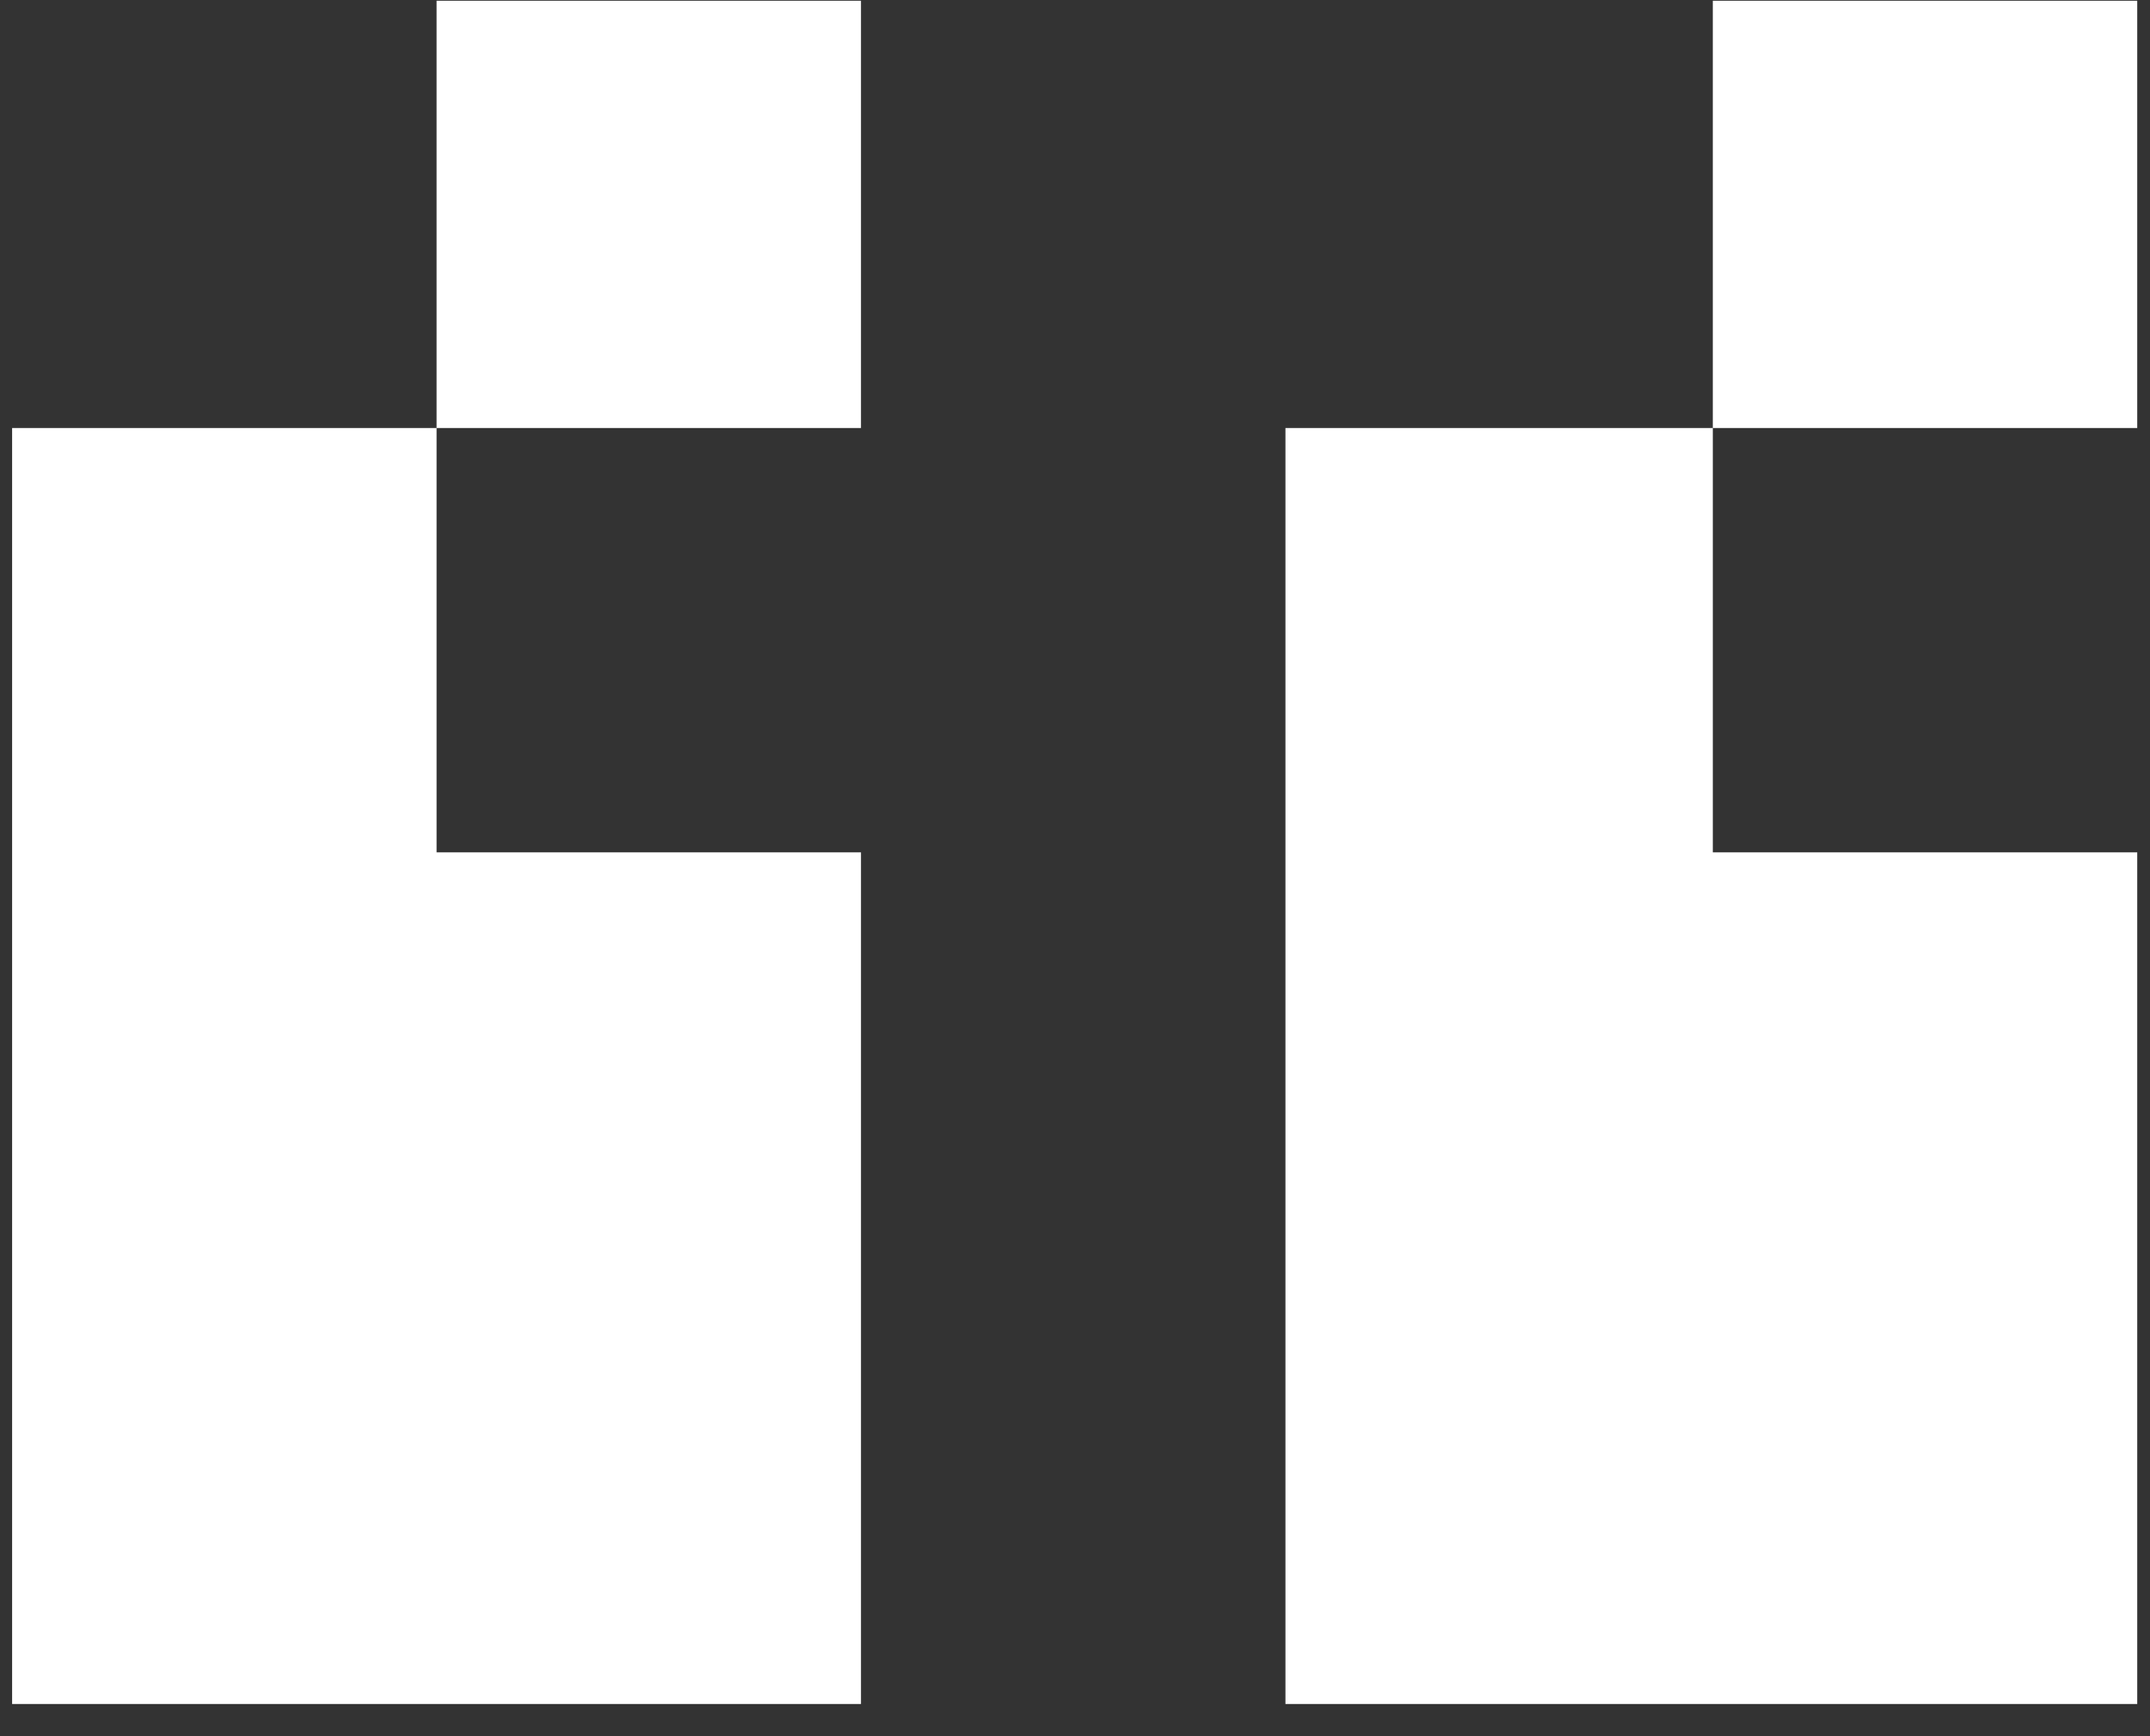
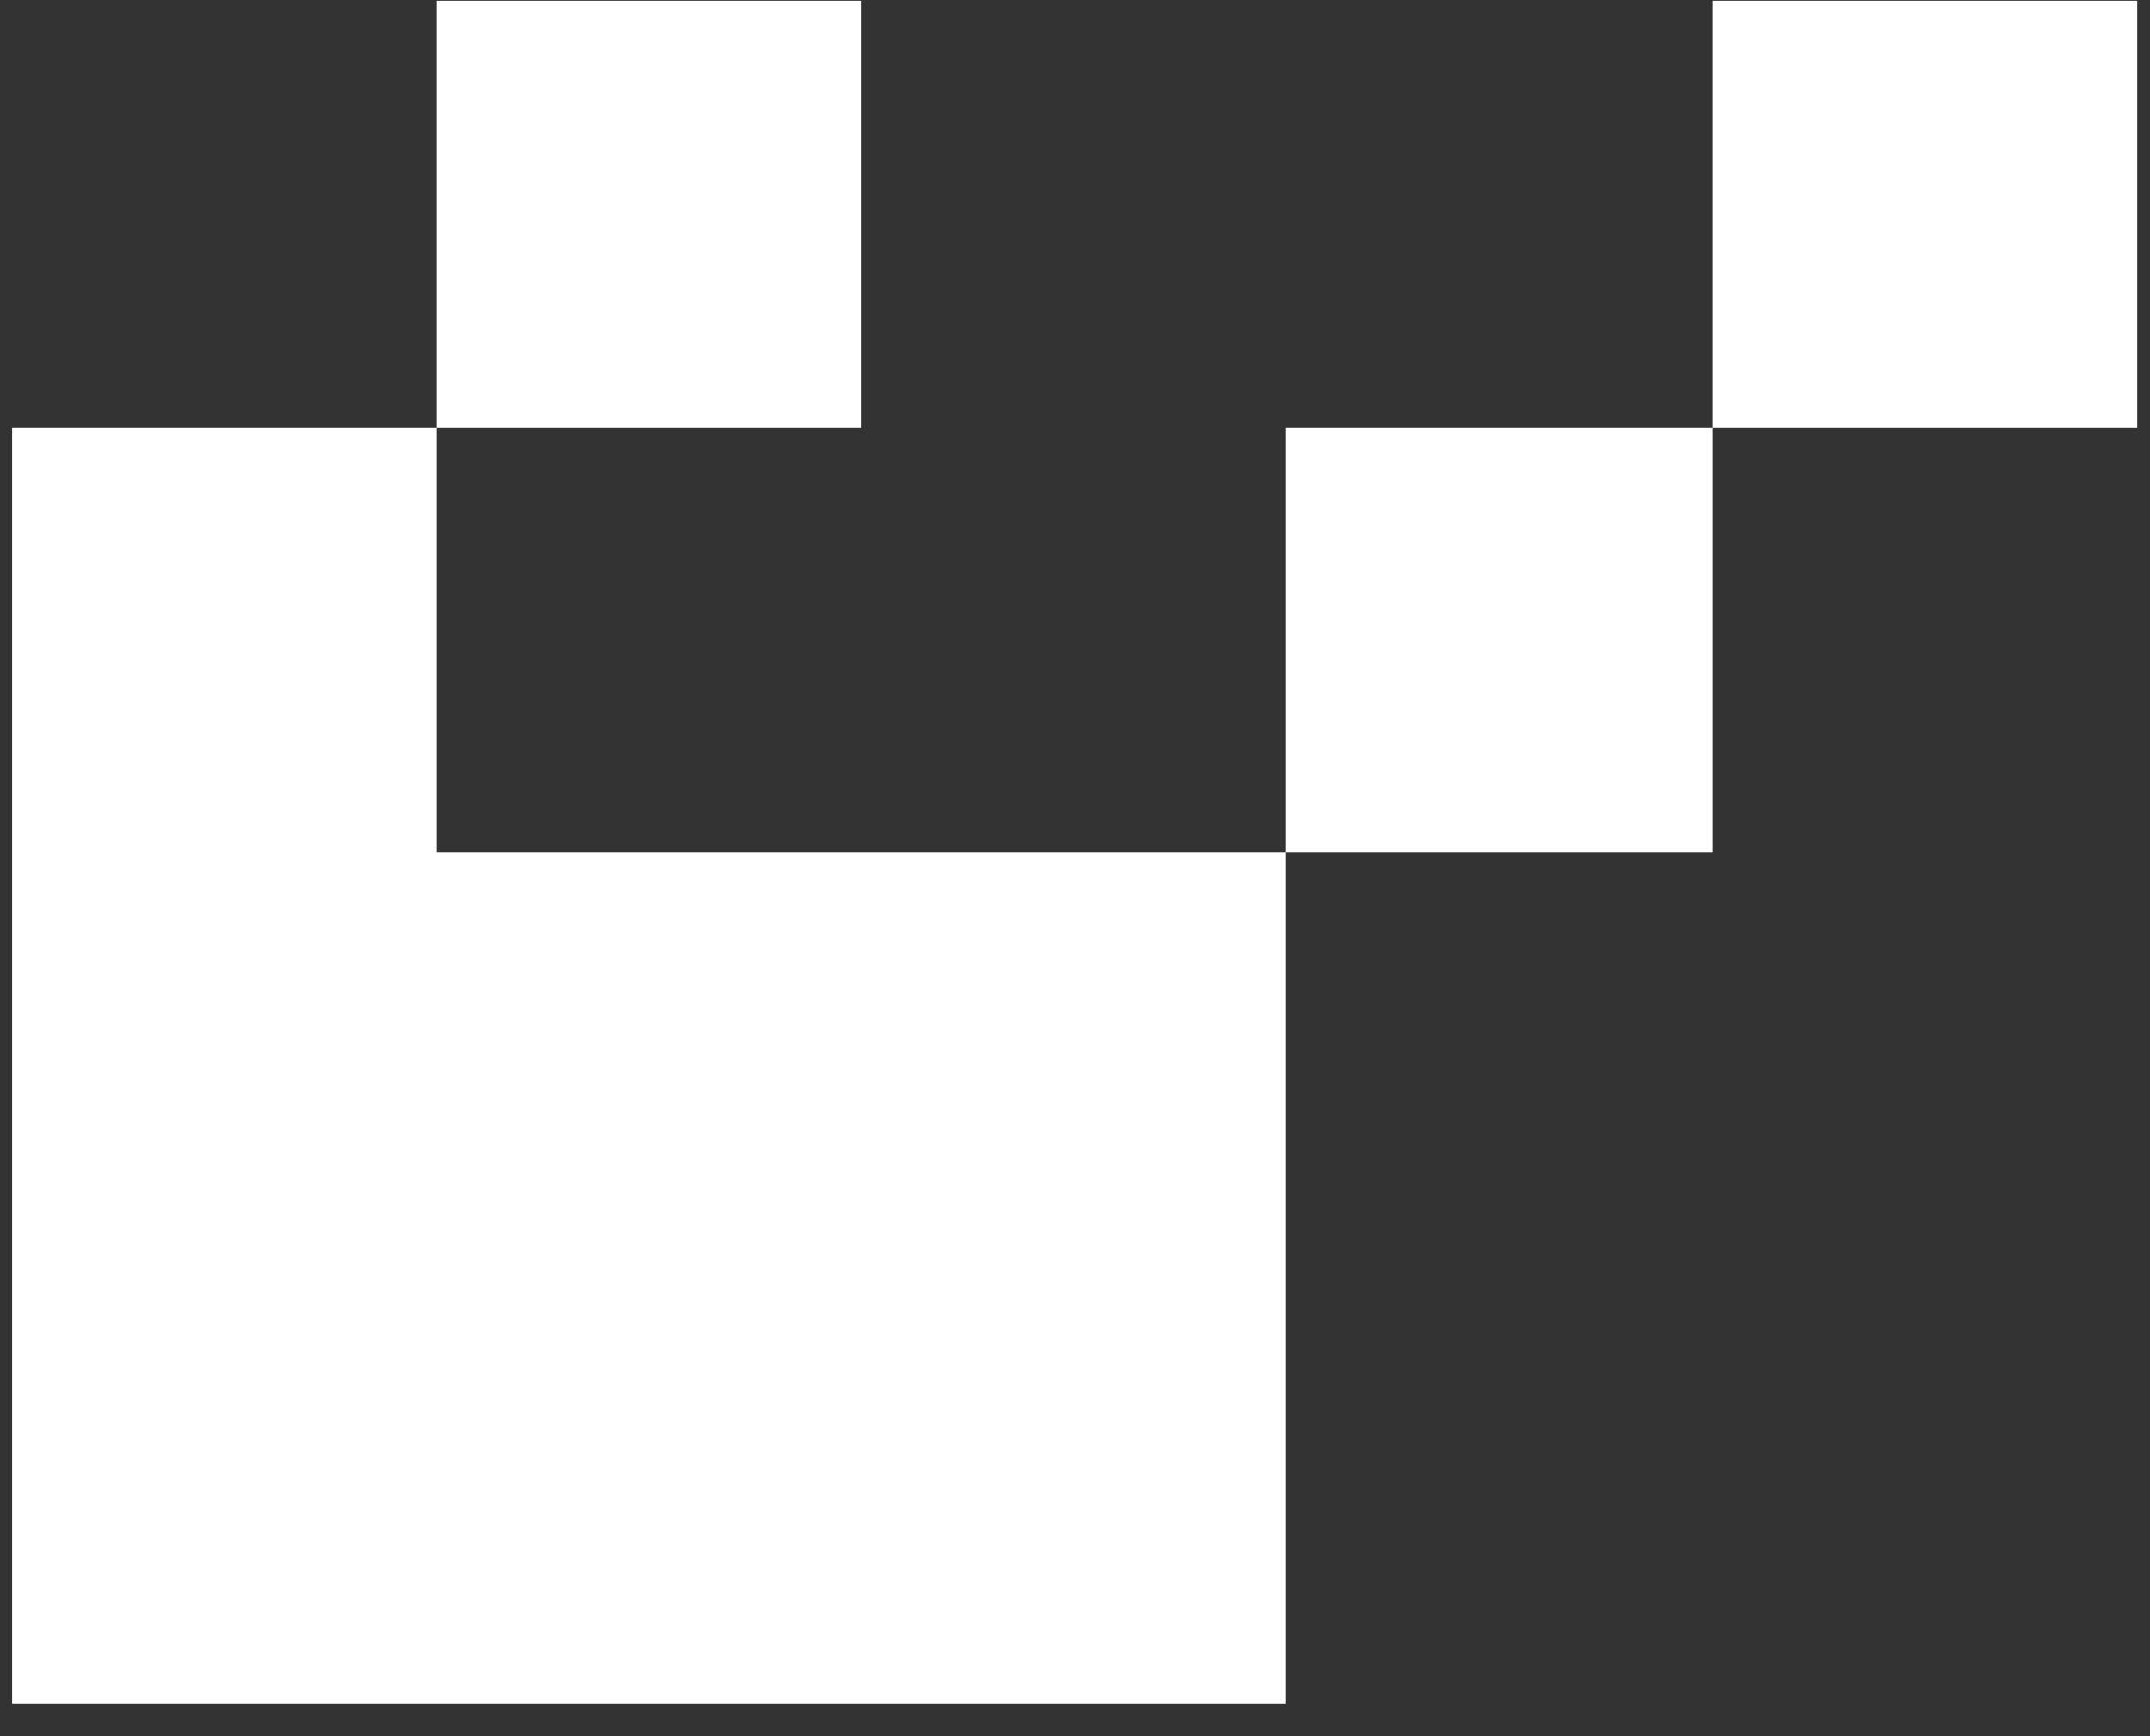
<svg xmlns="http://www.w3.org/2000/svg" width="52" height="42" viewBox="0 0 52 42" fill="none">
  <rect x="0" y="0" width="52" height="42" fill="#333333" stroke="none" />
-   <path d="M20.824 10.354V0.018H10.559V10.354H20.824ZM51.691 10.354V0.018H41.426V10.354H51.691ZM20.824 41.221V20.619H10.559V10.354H0.293V41.221H20.824ZM51.691 41.221V20.619H41.426V10.354H31.09V41.221H51.691Z" fill="white" />
+   <path d="M20.824 10.354V0.018H10.559V10.354H20.824ZM51.691 10.354V0.018H41.426V10.354H51.691ZM20.824 41.221V20.619H10.559V10.354H0.293V41.221H20.824ZV20.619H41.426V10.354H31.09V41.221H51.691Z" fill="white" />
</svg>